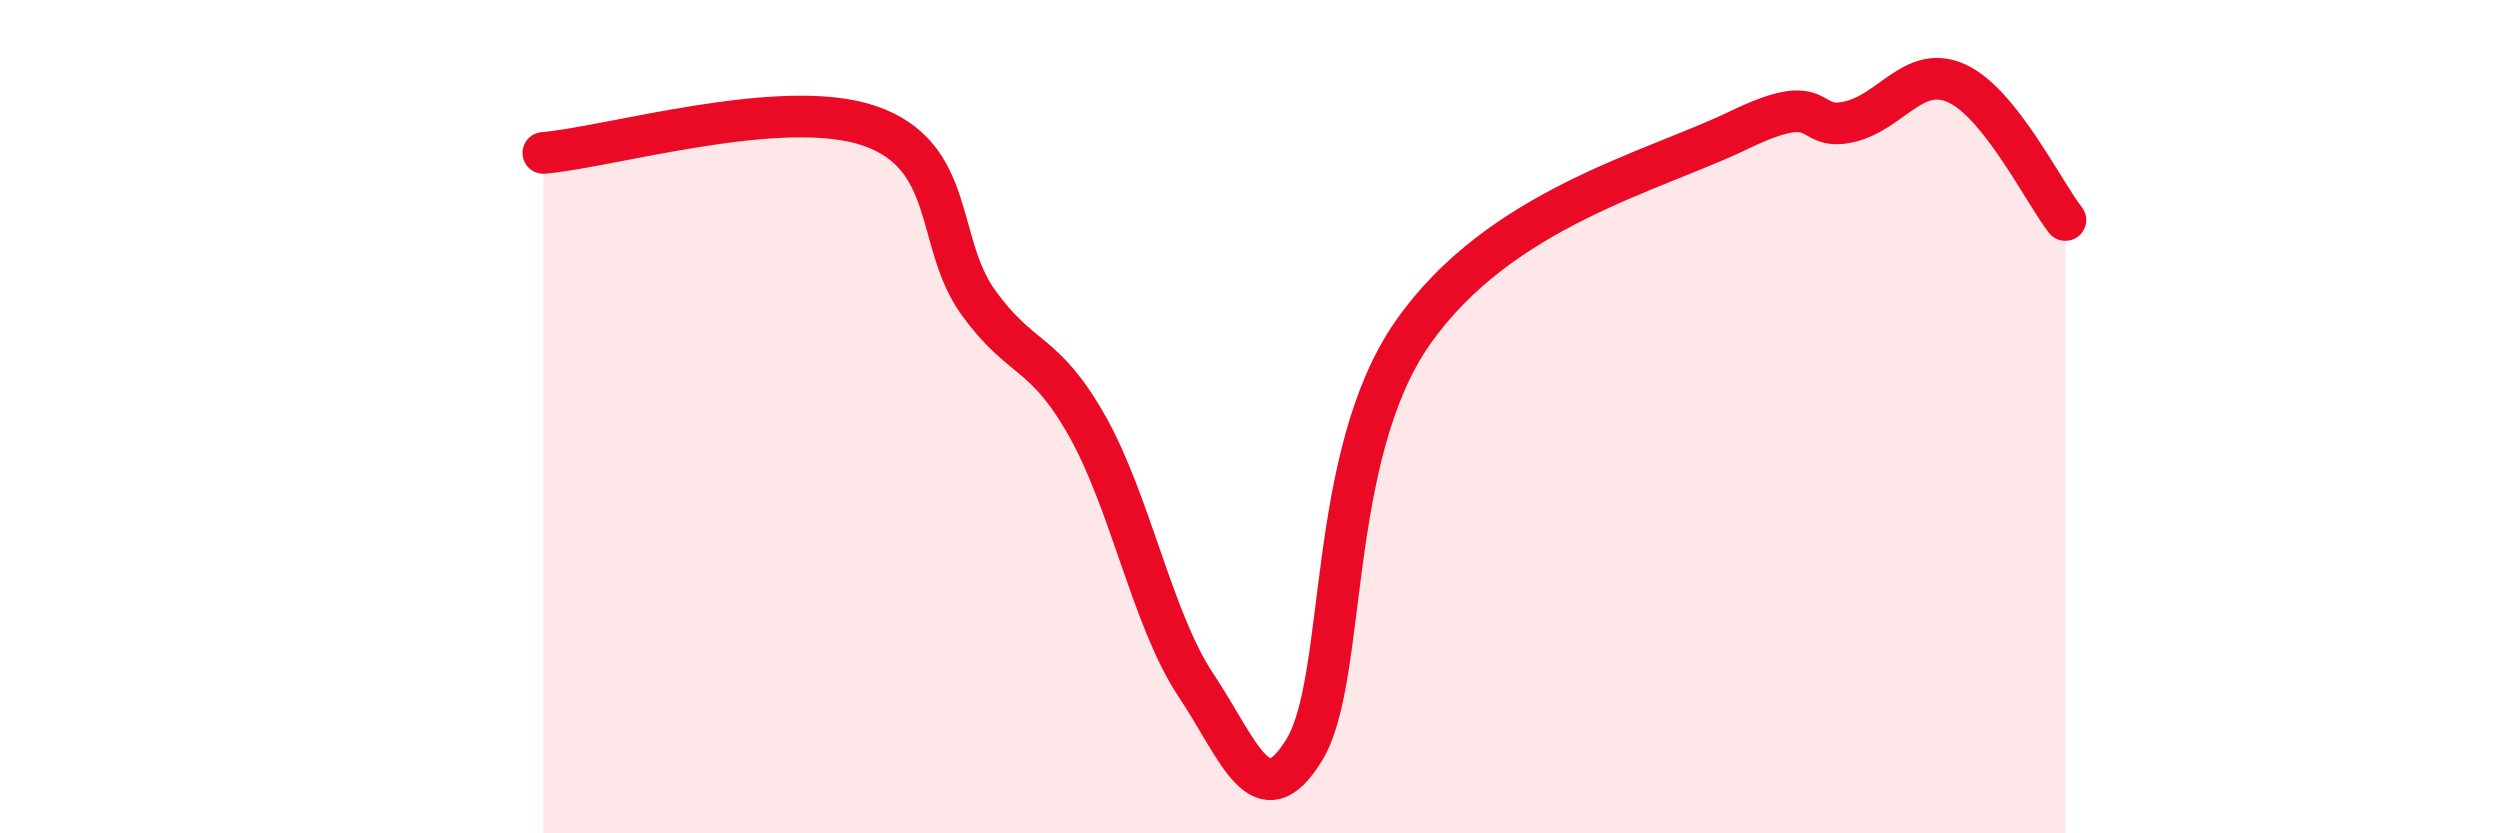
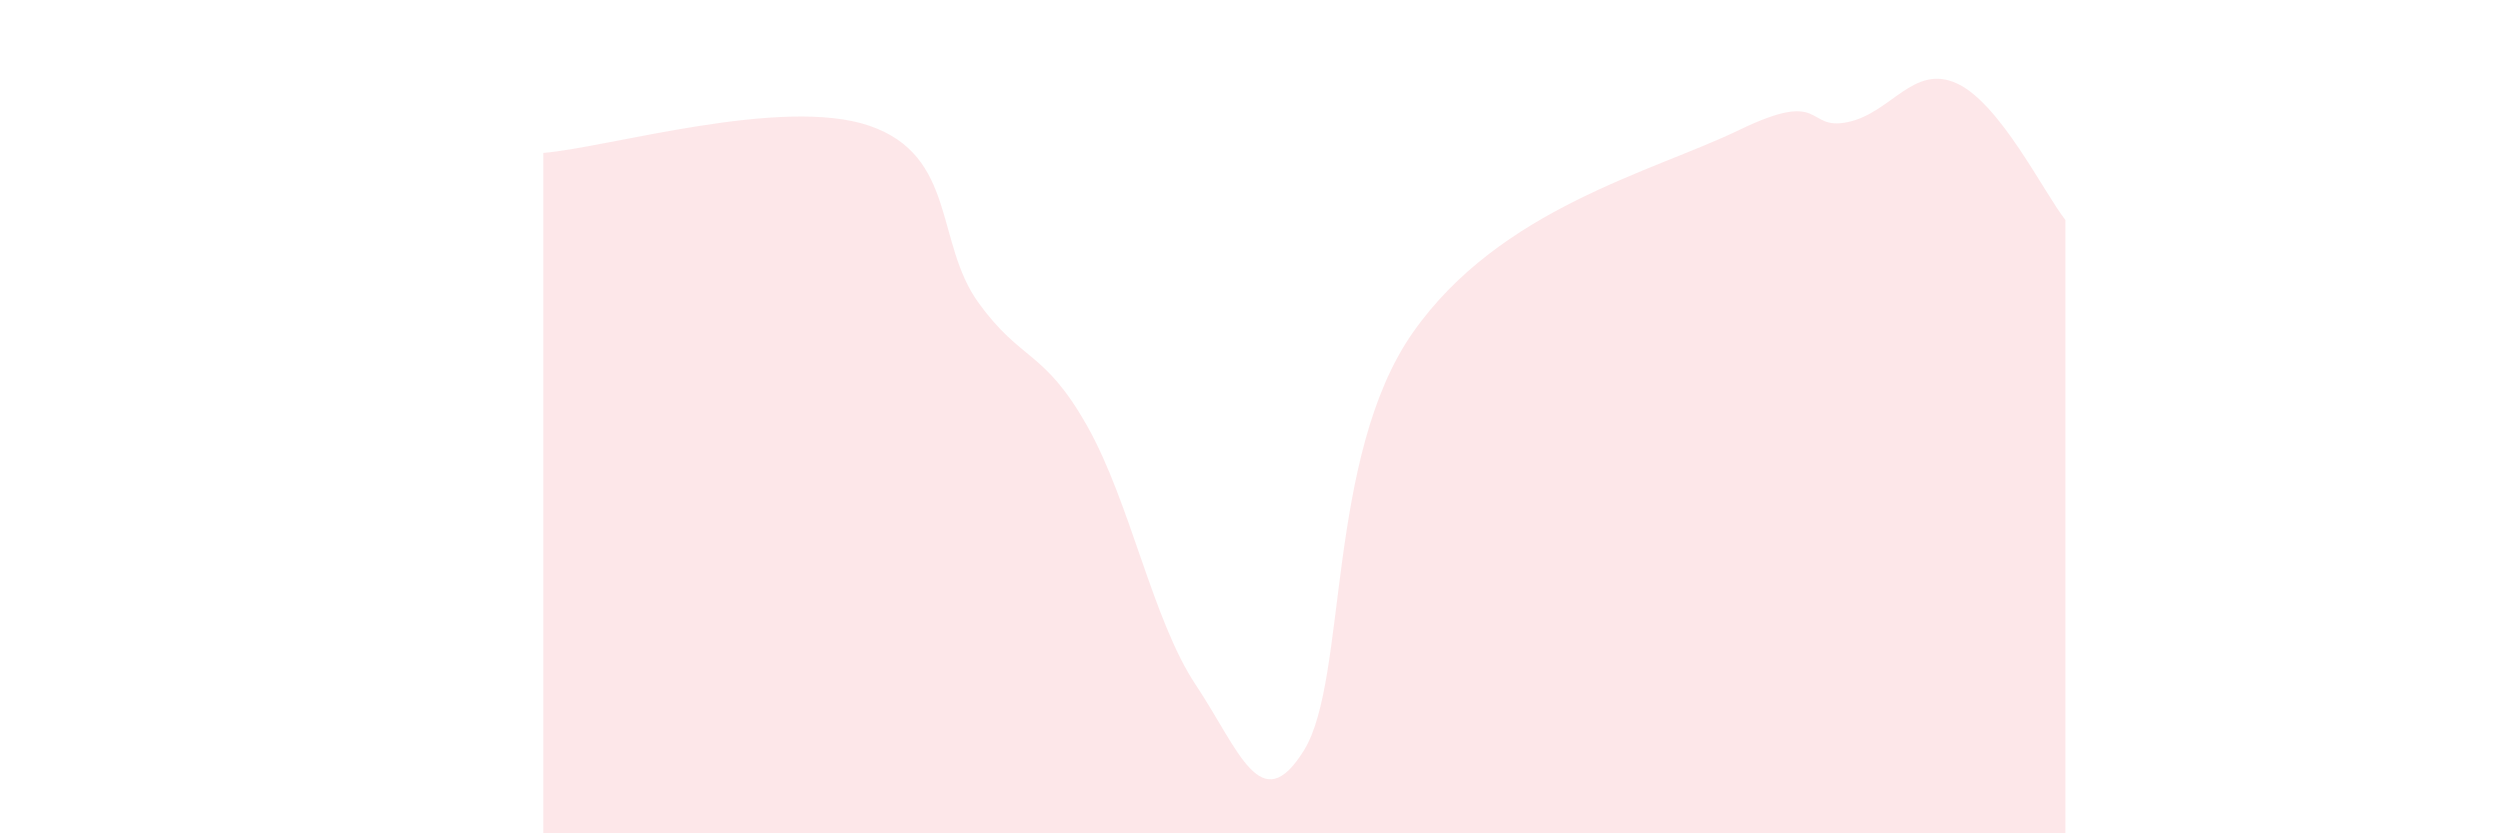
<svg xmlns="http://www.w3.org/2000/svg" width="60" height="20" viewBox="0 0 60 20">
  <path d="M 13.04,3.67 C 14.61,3.54 18.78,2.3 20.87,3.02 C 22.96,3.74 22.44,5.82 23.48,7.26 C 24.52,8.7 25.05,8.38 26.09,10.22 C 27.13,12.06 27.66,14.88 28.7,16.44 C 29.74,18 30.26,19.69 31.3,18 C 32.34,16.31 31.82,10.96 33.91,7.98 C 36,5 39.65,4.13 41.74,3.12 C 43.83,2.11 43.31,3.15 44.35,2.93 C 45.39,2.71 45.92,1.53 46.96,2 C 48,2.47 49.05,4.62 49.57,5.28L49.57 20L13.04 20Z" fill="#EB0A25" opacity="0.1" stroke-linecap="round" stroke-linejoin="round" />
-   <path d="M 13.04,3.67 C 14.61,3.54 18.78,2.3 20.87,3.02 C 22.96,3.74 22.44,5.82 23.48,7.26 C 24.52,8.7 25.05,8.38 26.09,10.22 C 27.13,12.06 27.66,14.88 28.7,16.44 C 29.74,18 30.26,19.69 31.3,18 C 32.34,16.31 31.82,10.96 33.91,7.98 C 36,5 39.65,4.13 41.74,3.12 C 43.83,2.11 43.31,3.15 44.35,2.93 C 45.39,2.71 45.92,1.53 46.96,2 C 48,2.47 49.05,4.62 49.57,5.28" stroke="#EB0A25" stroke-width="1" fill="none" stroke-linecap="round" stroke-linejoin="round" />
</svg>